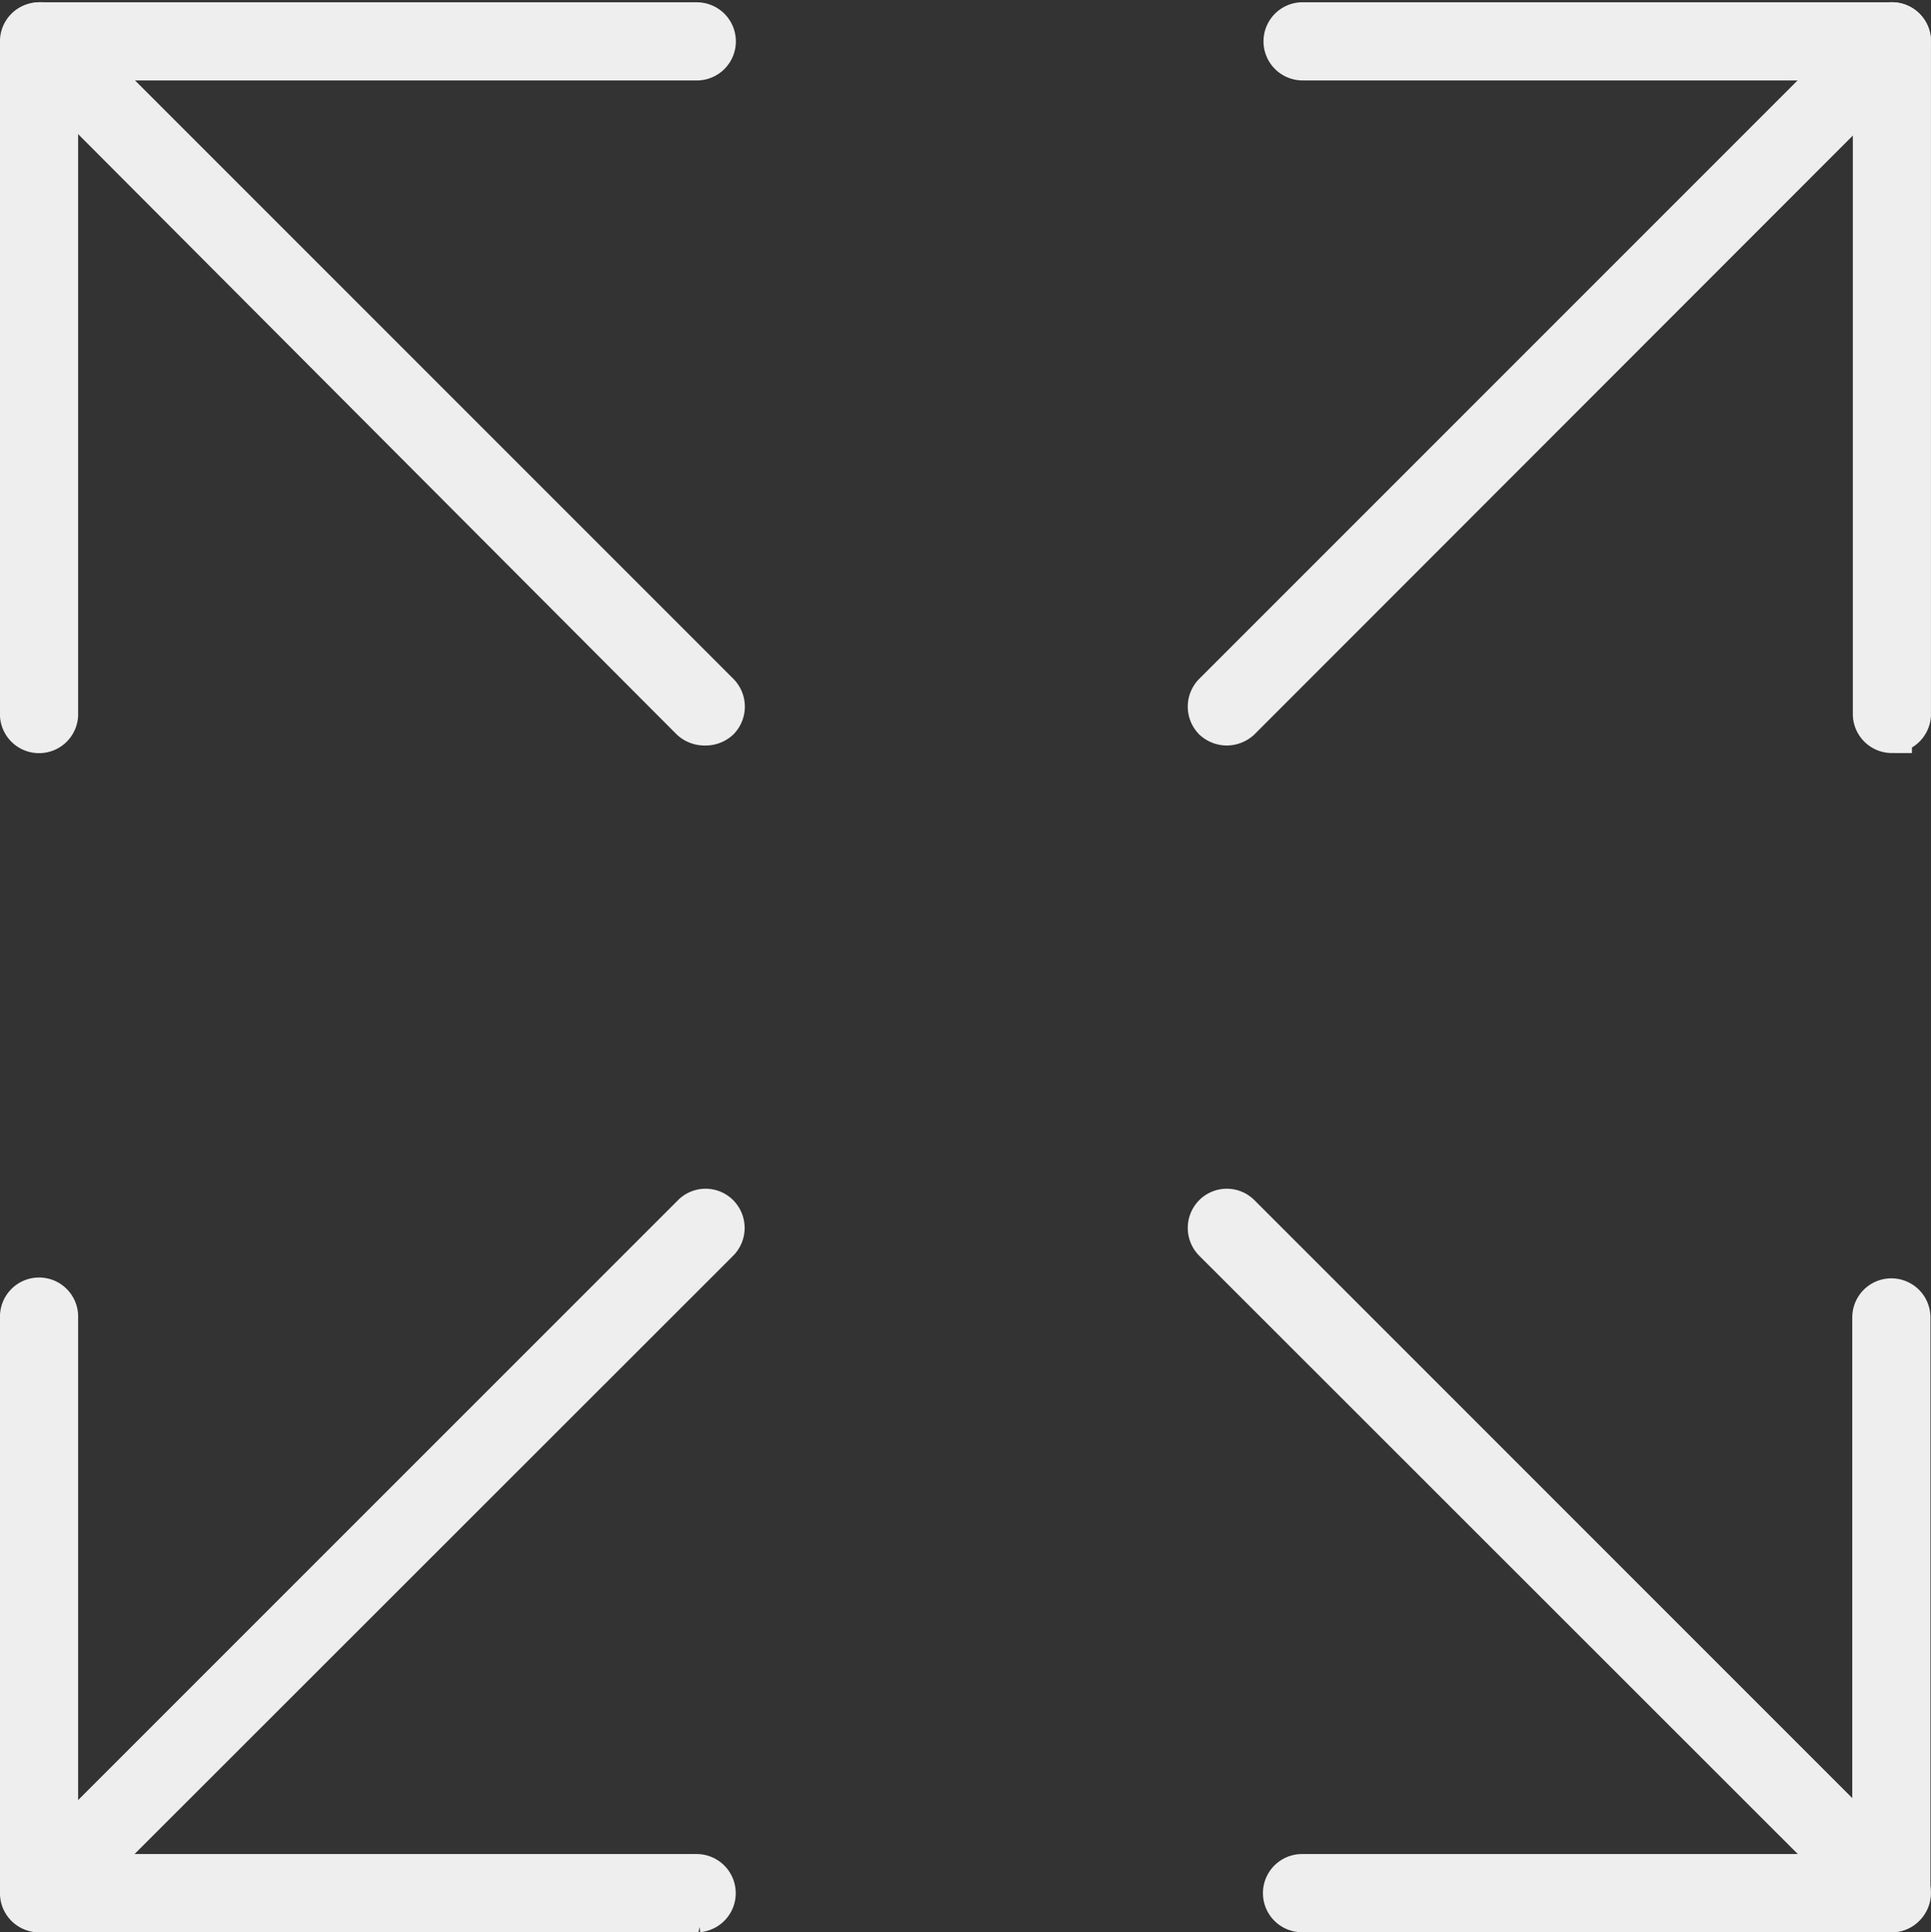
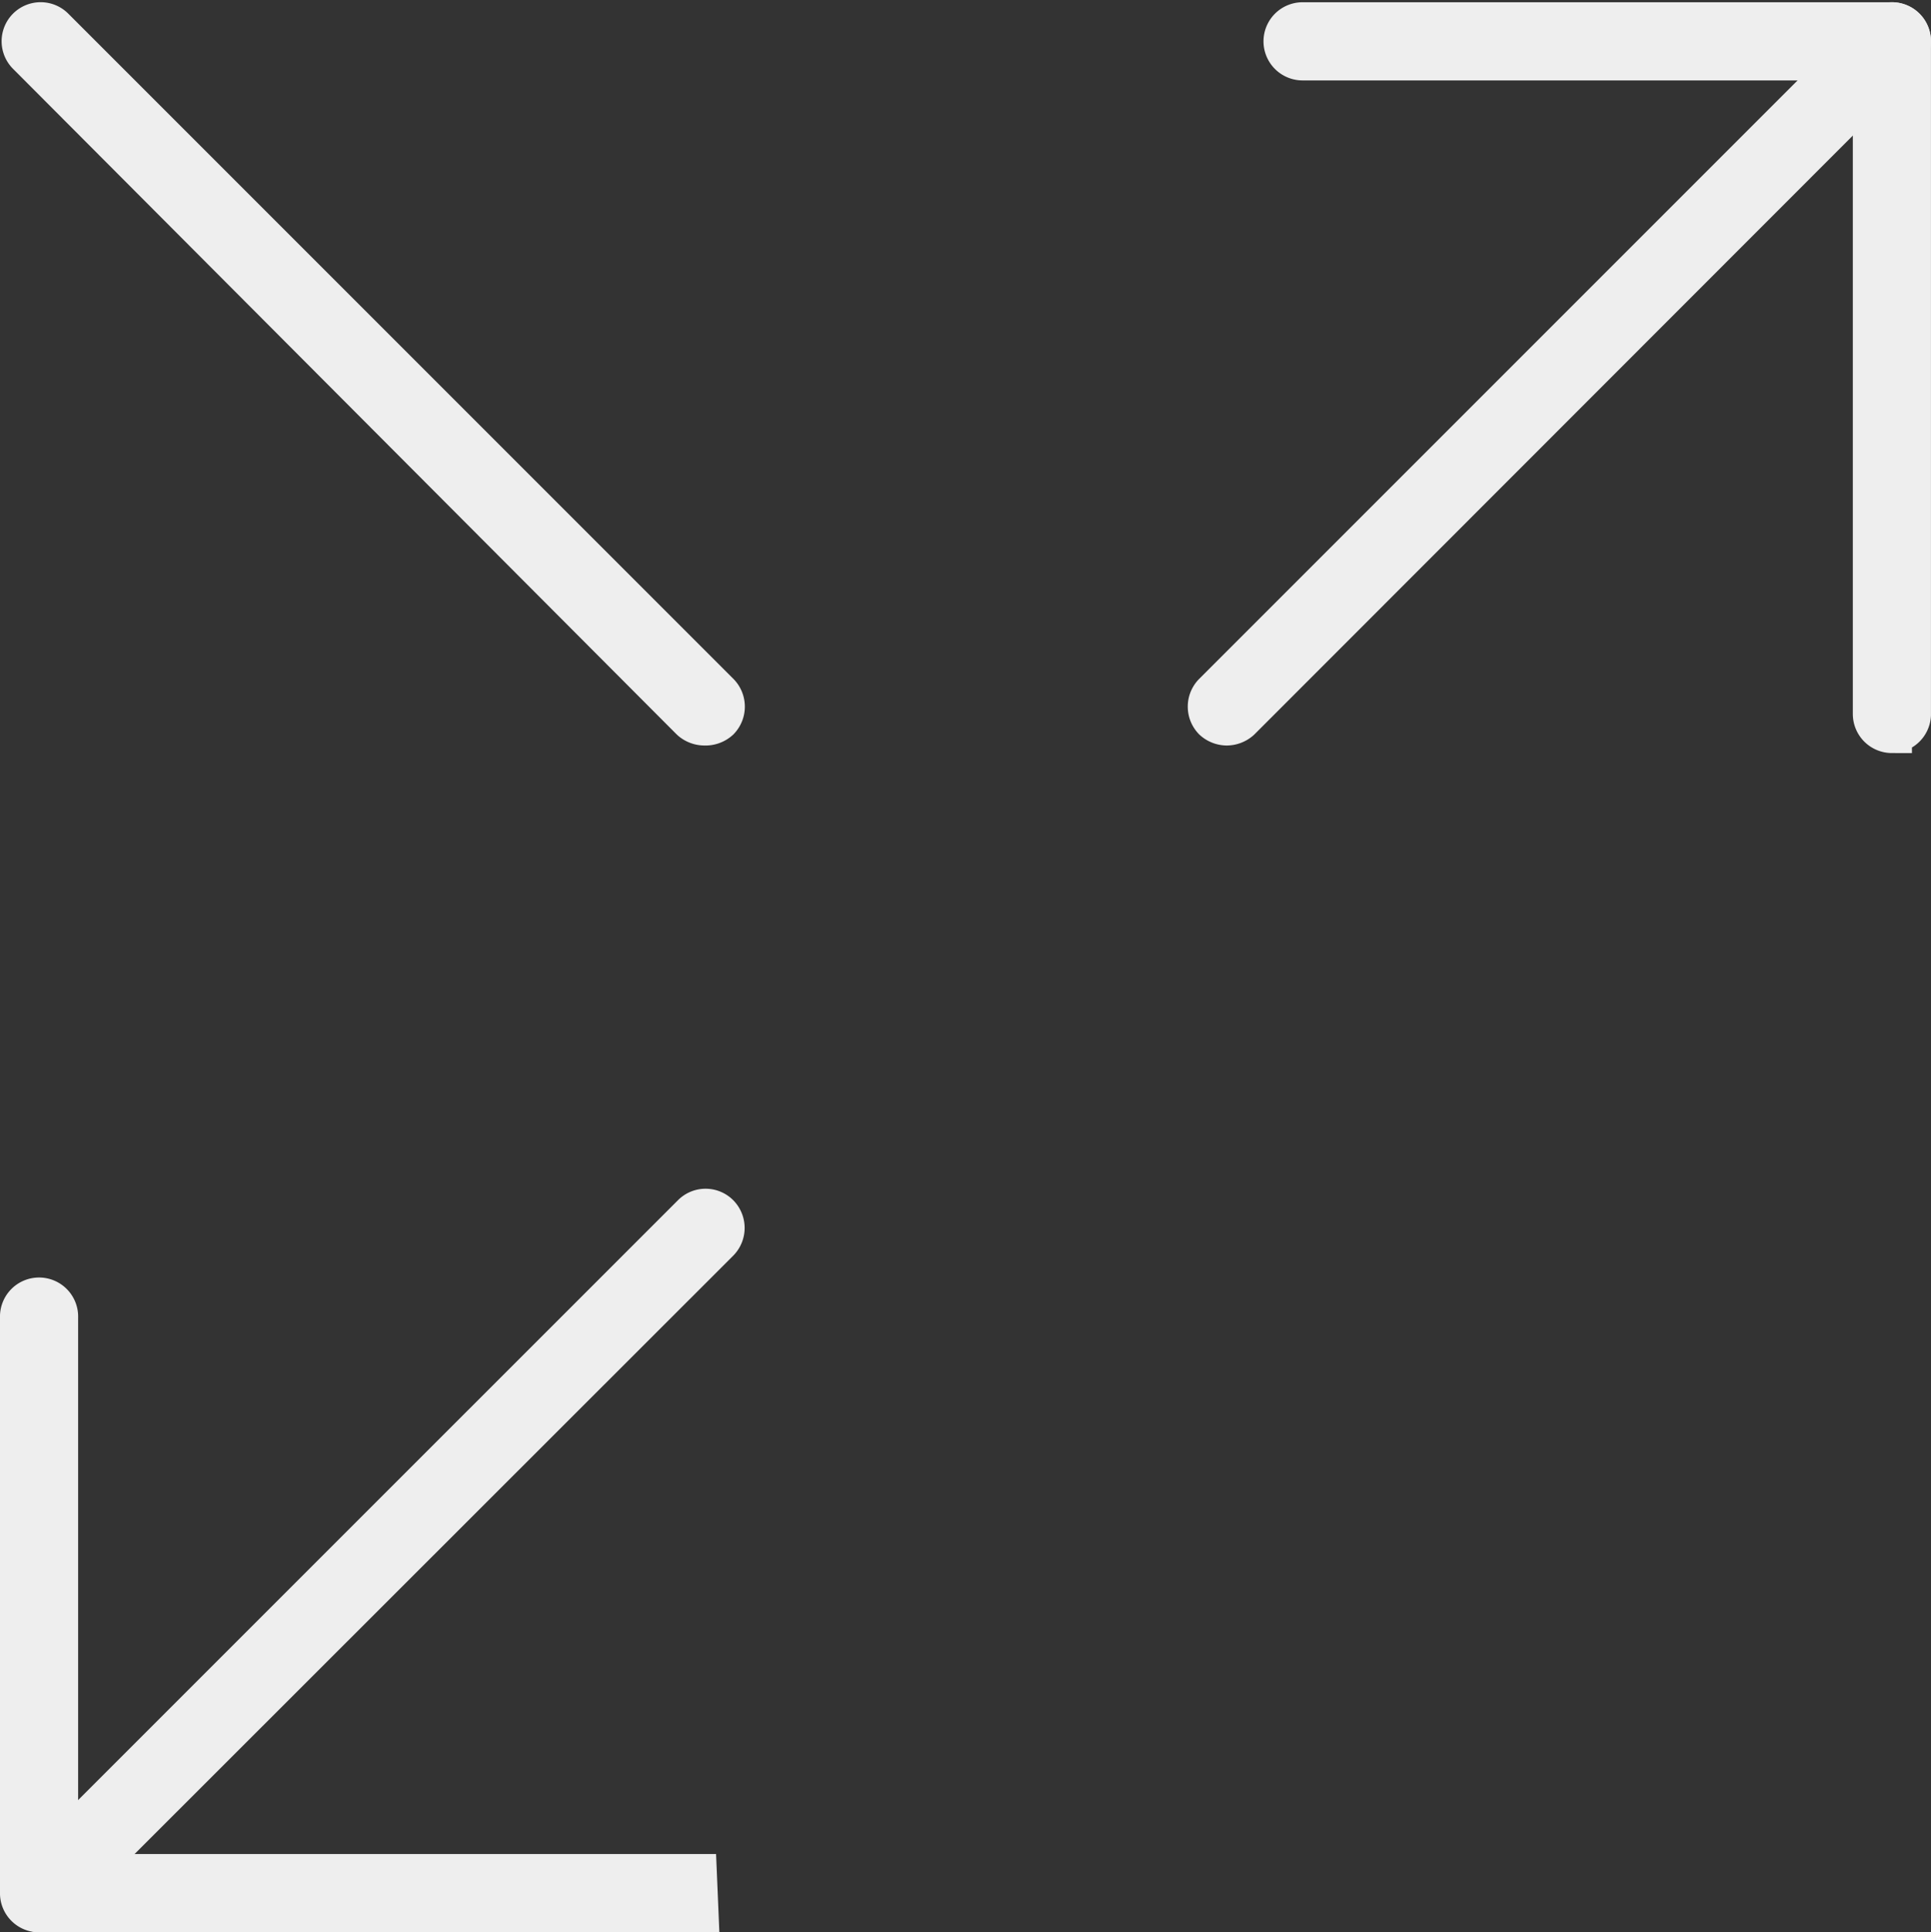
<svg xmlns="http://www.w3.org/2000/svg" width="48.121" height="48.149" viewBox="0 0 48.121 48.149">
  <rect x="0" y="0" width="48.121" height="48.149" fill="#333333" stroke="none" />
  <g id="icon_Preview" transform="translate(-6679.764 -4570.445)">
-     <path id="Path_8652" data-name="Path 8652" d="M171.308,122.874a.474.474,0,0,1-.512-.445V105.64a.474.474,0,0,1,.474-.474h16.391a.474.474,0,1,1,0,.948H171.744v16.315a.473.473,0,0,1-.436.445Z" transform="translate(6509.467 4465.836)" fill="#f9d287" stroke="#eee" stroke-width="1" />
    <path id="Path_8653" data-name="Path 8653" d="M445.131,122.873a.474.474,0,0,1-.473-.474V106.113H430.446a.474.474,0,0,1,0-.948h14.685a.474.474,0,0,1,.474.474v16.788a.474.474,0,0,1-.474.445Z" transform="translate(6281.779 4465.836)" fill="#f9d287" stroke="#eee" stroke-width="1" />
-     <path id="Path_8654" data-name="Path 8654" d="M445.037,381.419h-14.7a.474.474,0,0,1,0-.948h14.212V366.6a.474.474,0,1,1,.948,0v14.325a.474.474,0,0,1-.455.492Z" transform="translate(6281.874 4236.672)" fill="#f9d287" stroke="#eee" stroke-width="1" />
-     <path id="Path_8655" data-name="Path 8655" d="M187.7,381.419H171.307a.474.474,0,0,1-.512-.492V366.6a.474.474,0,1,1,.947,0v13.87H187.66a.475.475,0,0,1,.038.948Z" transform="translate(6509.469 4236.673)" fill="#f9d287" stroke="#eee" stroke-width="1" />
+     <path id="Path_8655" data-name="Path 8655" d="M187.7,381.419H171.307a.474.474,0,0,1-.512-.492V366.6a.474.474,0,1,1,.947,0v13.87H187.66Z" transform="translate(6509.469 4236.673)" fill="#f9d287" stroke="#eee" stroke-width="1" />
    <path id="Path_8656" data-name="Path 8656" d="M188.048,122.673a.511.511,0,0,1-.341-.132l-16.533-16.58a.472.472,0,1,1,.664-.673l16.58,16.58a.483.483,0,0,1,0,.673.514.514,0,0,1-.369.132Z" transform="translate(6509.271 4465.848)" fill="#f9d287" stroke="#eee" stroke-width="1" />
    <path id="Path_8657" data-name="Path 8657" d="M419.275,122.673a.507.507,0,0,1-.331-.132.483.483,0,0,1,0-.673l16.58-16.58a.472.472,0,0,1,.663.673l-16.57,16.58a.514.514,0,0,1-.342.132Z" transform="translate(6291.056 4465.848)" fill="#f9d287" stroke="#eee" stroke-width="1" />
-     <path id="Path_8658" data-name="Path 8658" d="M435.855,370.446a.445.445,0,0,1-.331-.142l-16.58-16.571a.482.482,0,0,1,0-.672.472.472,0,0,1,.673,0l16.57,16.57a.474.474,0,0,1,0,.673.446.446,0,0,1-.332.142Z" transform="translate(6291.056 4247.645)" fill="#f9d287" stroke="#eee" stroke-width="1" />
    <path id="Path_8659" data-name="Path 8659" d="M171.5,370.446a.448.448,0,0,1-.332-.142.474.474,0,0,1,0-.673l16.571-16.57a.472.472,0,0,1,.673,0,.482.482,0,0,1,0,.672L171.835,370.3a.448.448,0,0,1-.332.142Z" transform="translate(6509.272 4247.645)" fill="#f9d287" stroke="#eee" stroke-width="1" />
  </g>
</svg>